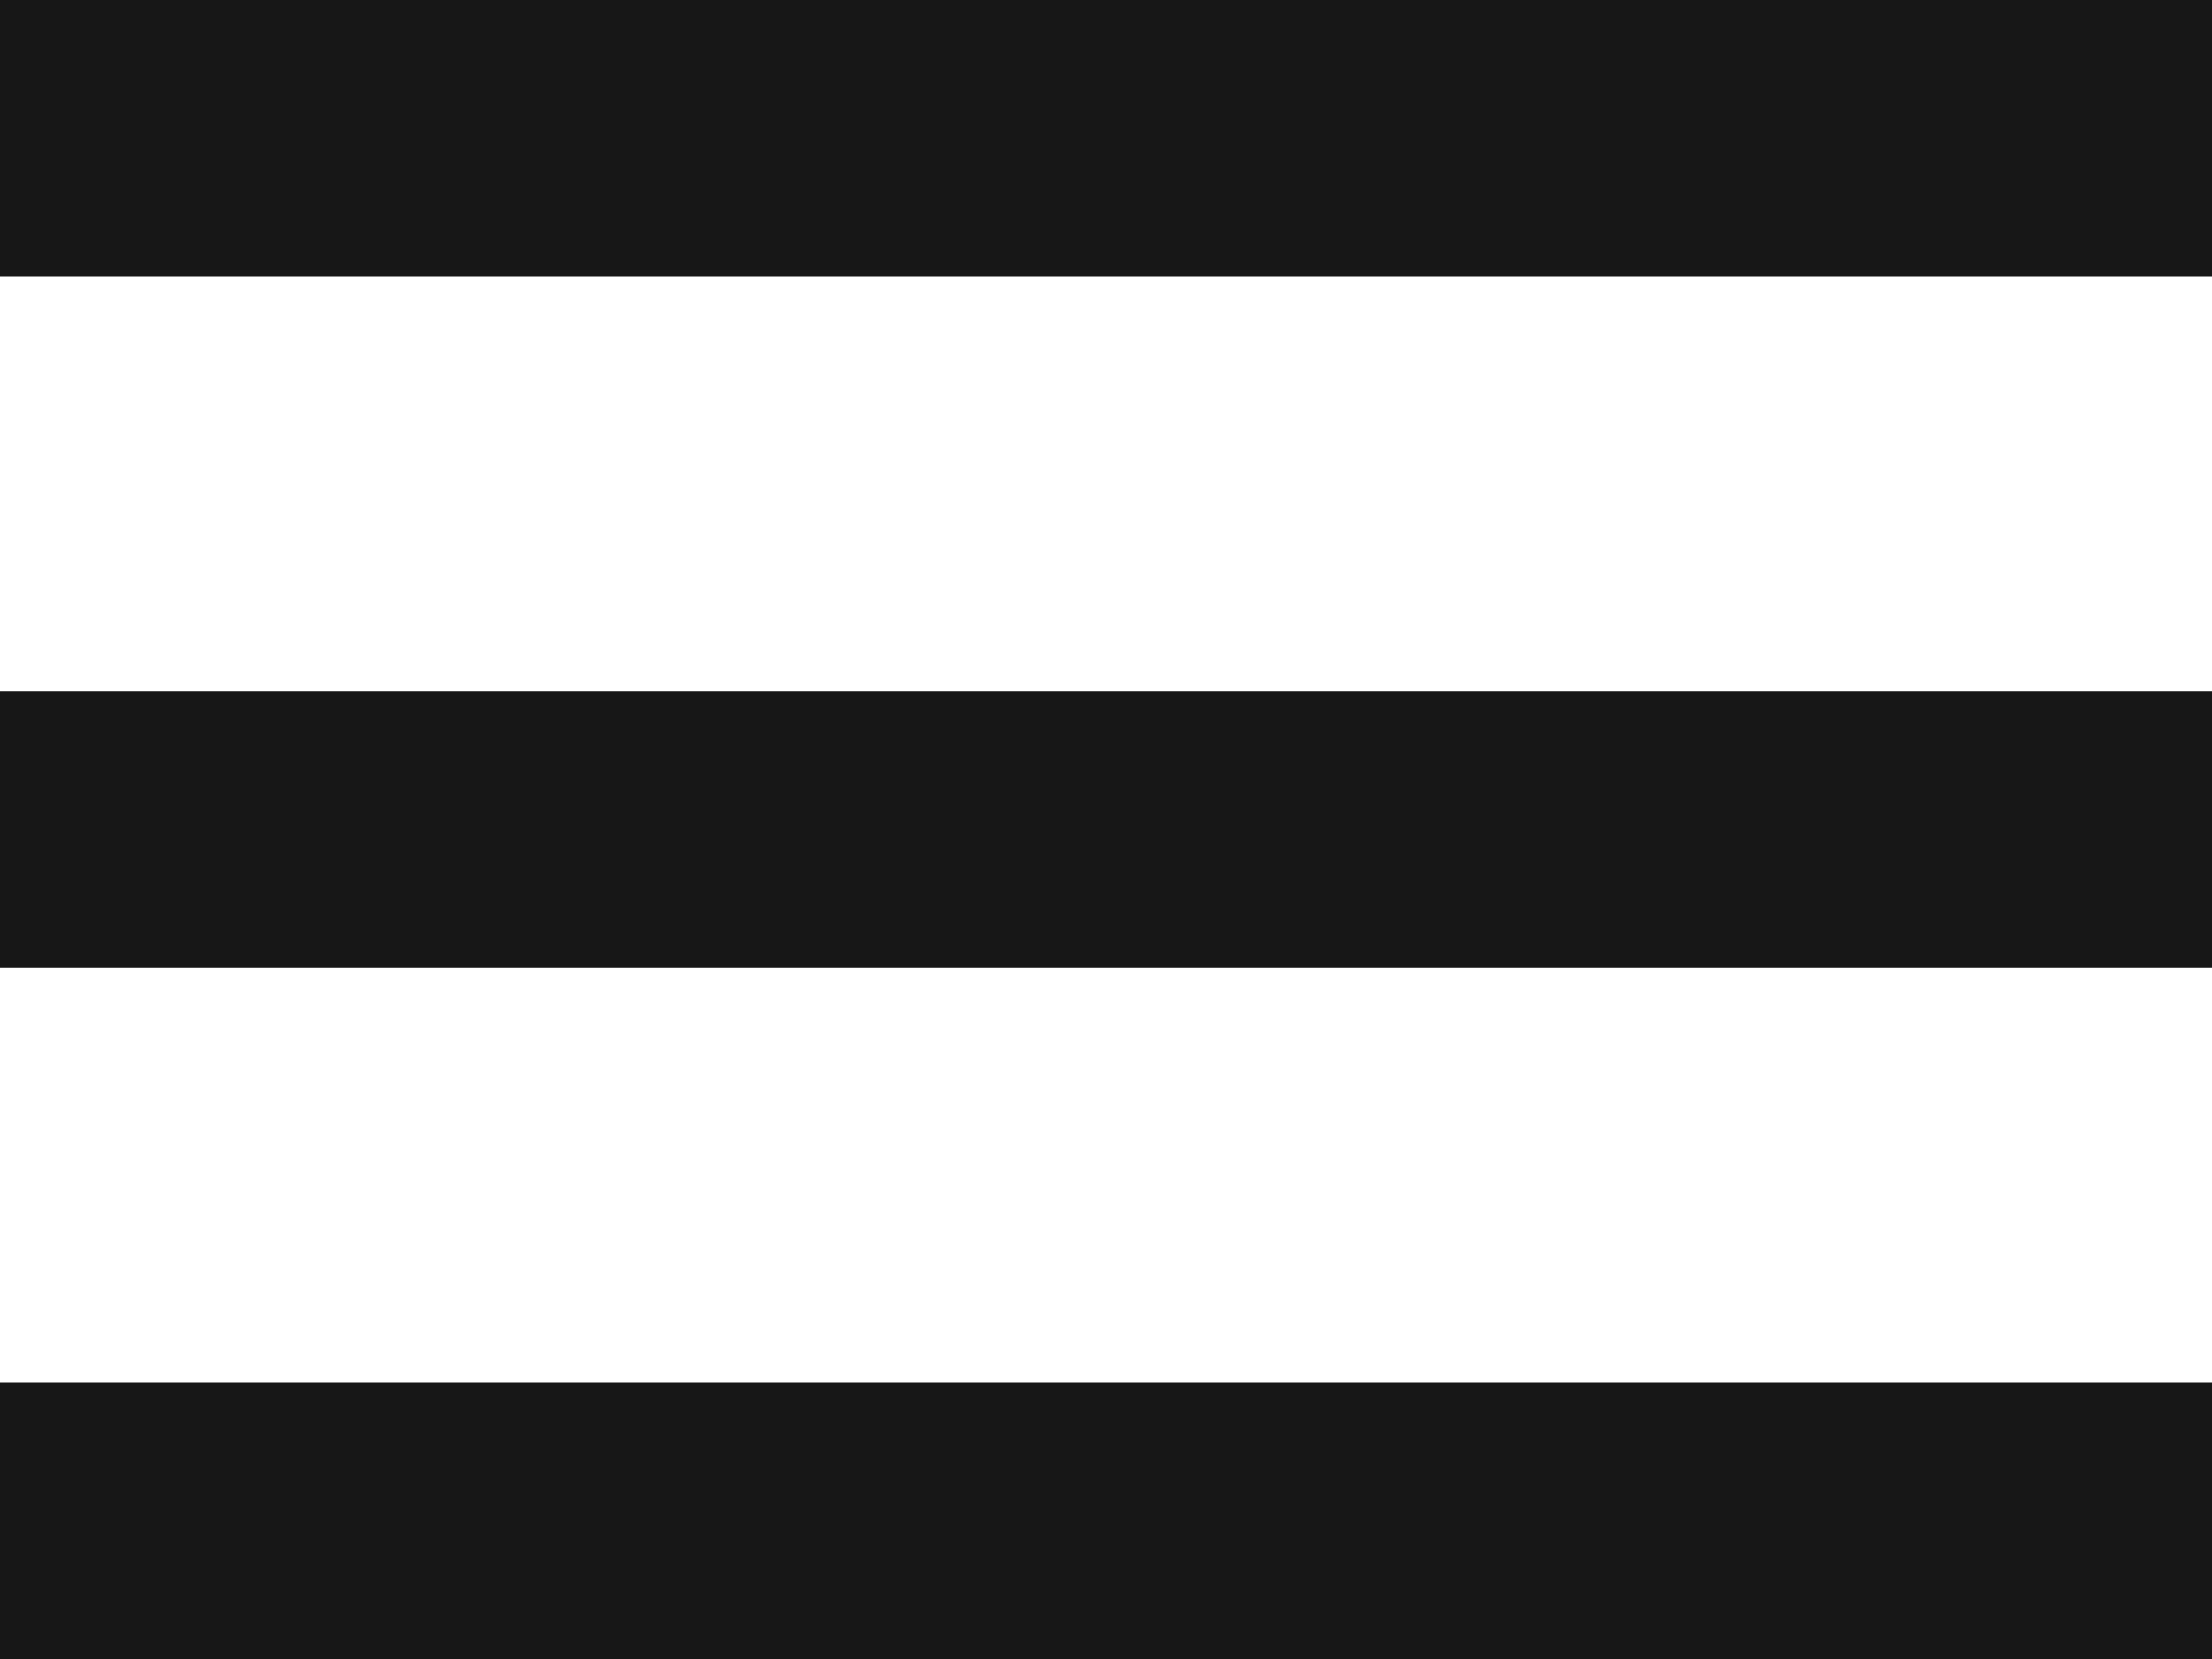
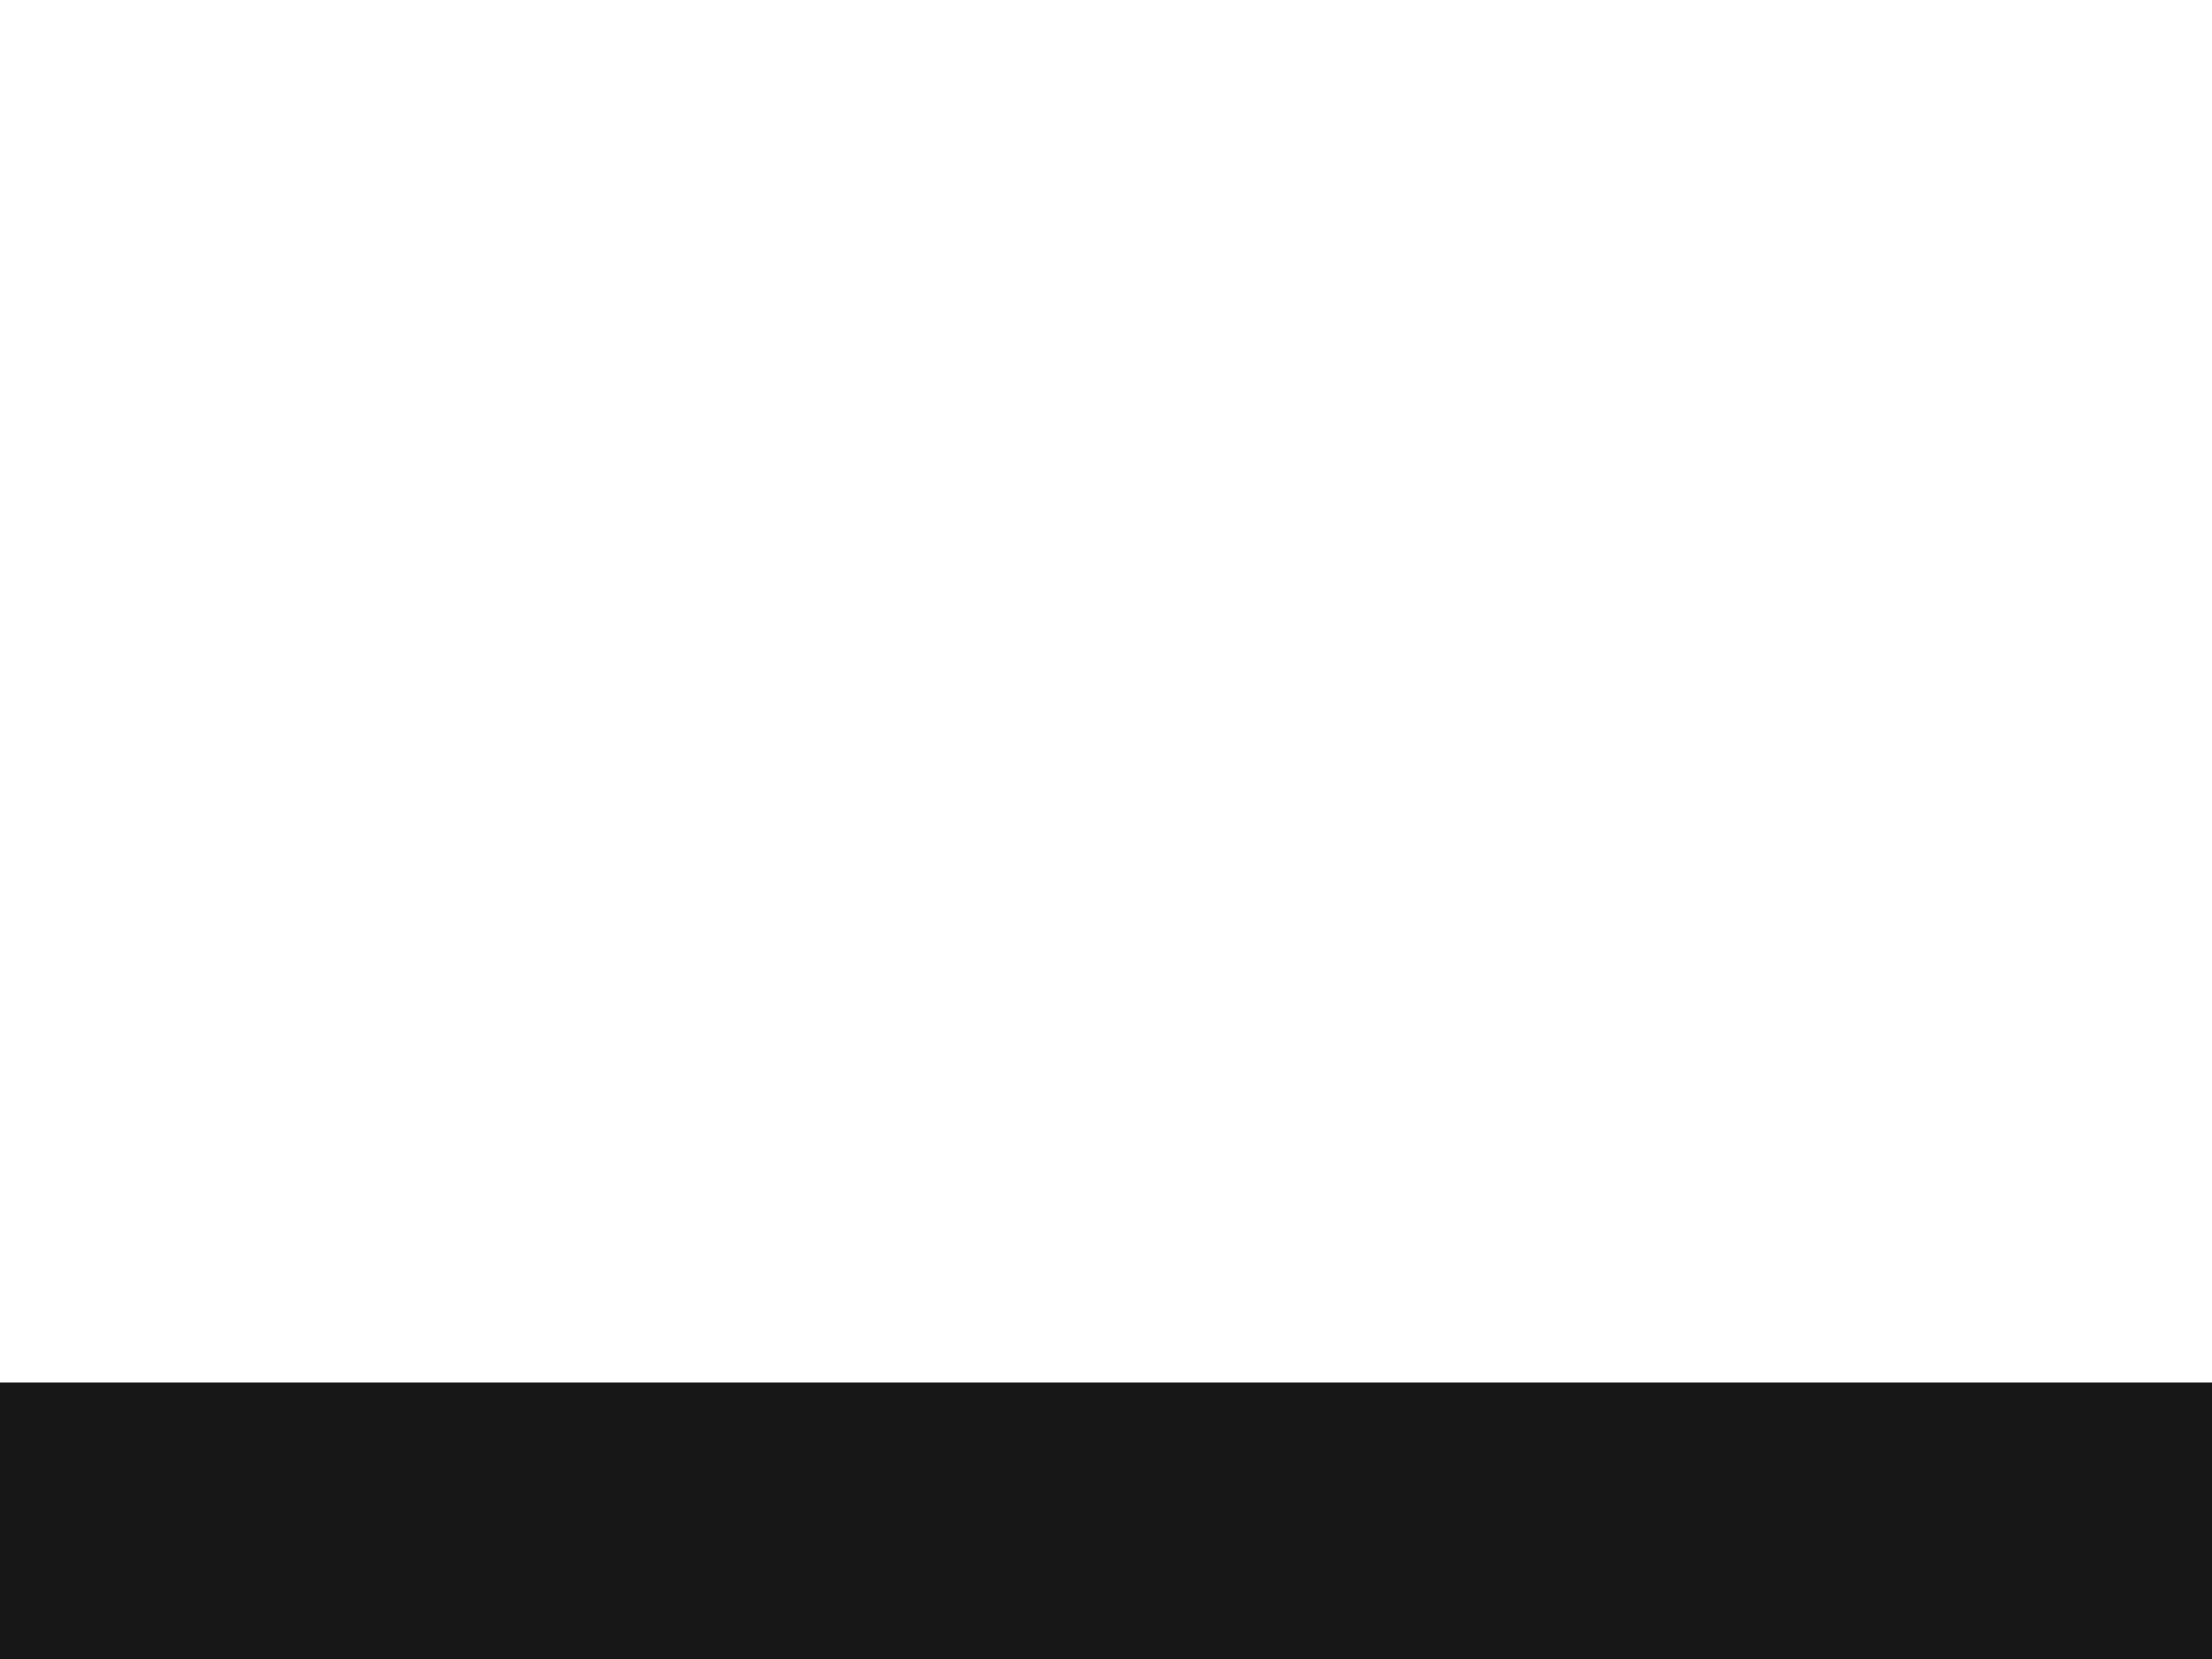
<svg xmlns="http://www.w3.org/2000/svg" width="16" height="12" viewBox="0 0 16 12">
  <g id="icon_hamburger" transform="translate(0 1)">
-     <line id="Line_339" data-name="Line 339" x2="16" fill="none" stroke="#171717" stroke-width="2" />
-     <line id="Line_340" data-name="Line 340" x2="16" transform="translate(0 5)" fill="none" stroke="#171717" stroke-width="2" />
    <line id="Line_341" data-name="Line 341" x2="16" transform="translate(0 10)" fill="none" stroke="#171717" stroke-width="2" />
  </g>
</svg>